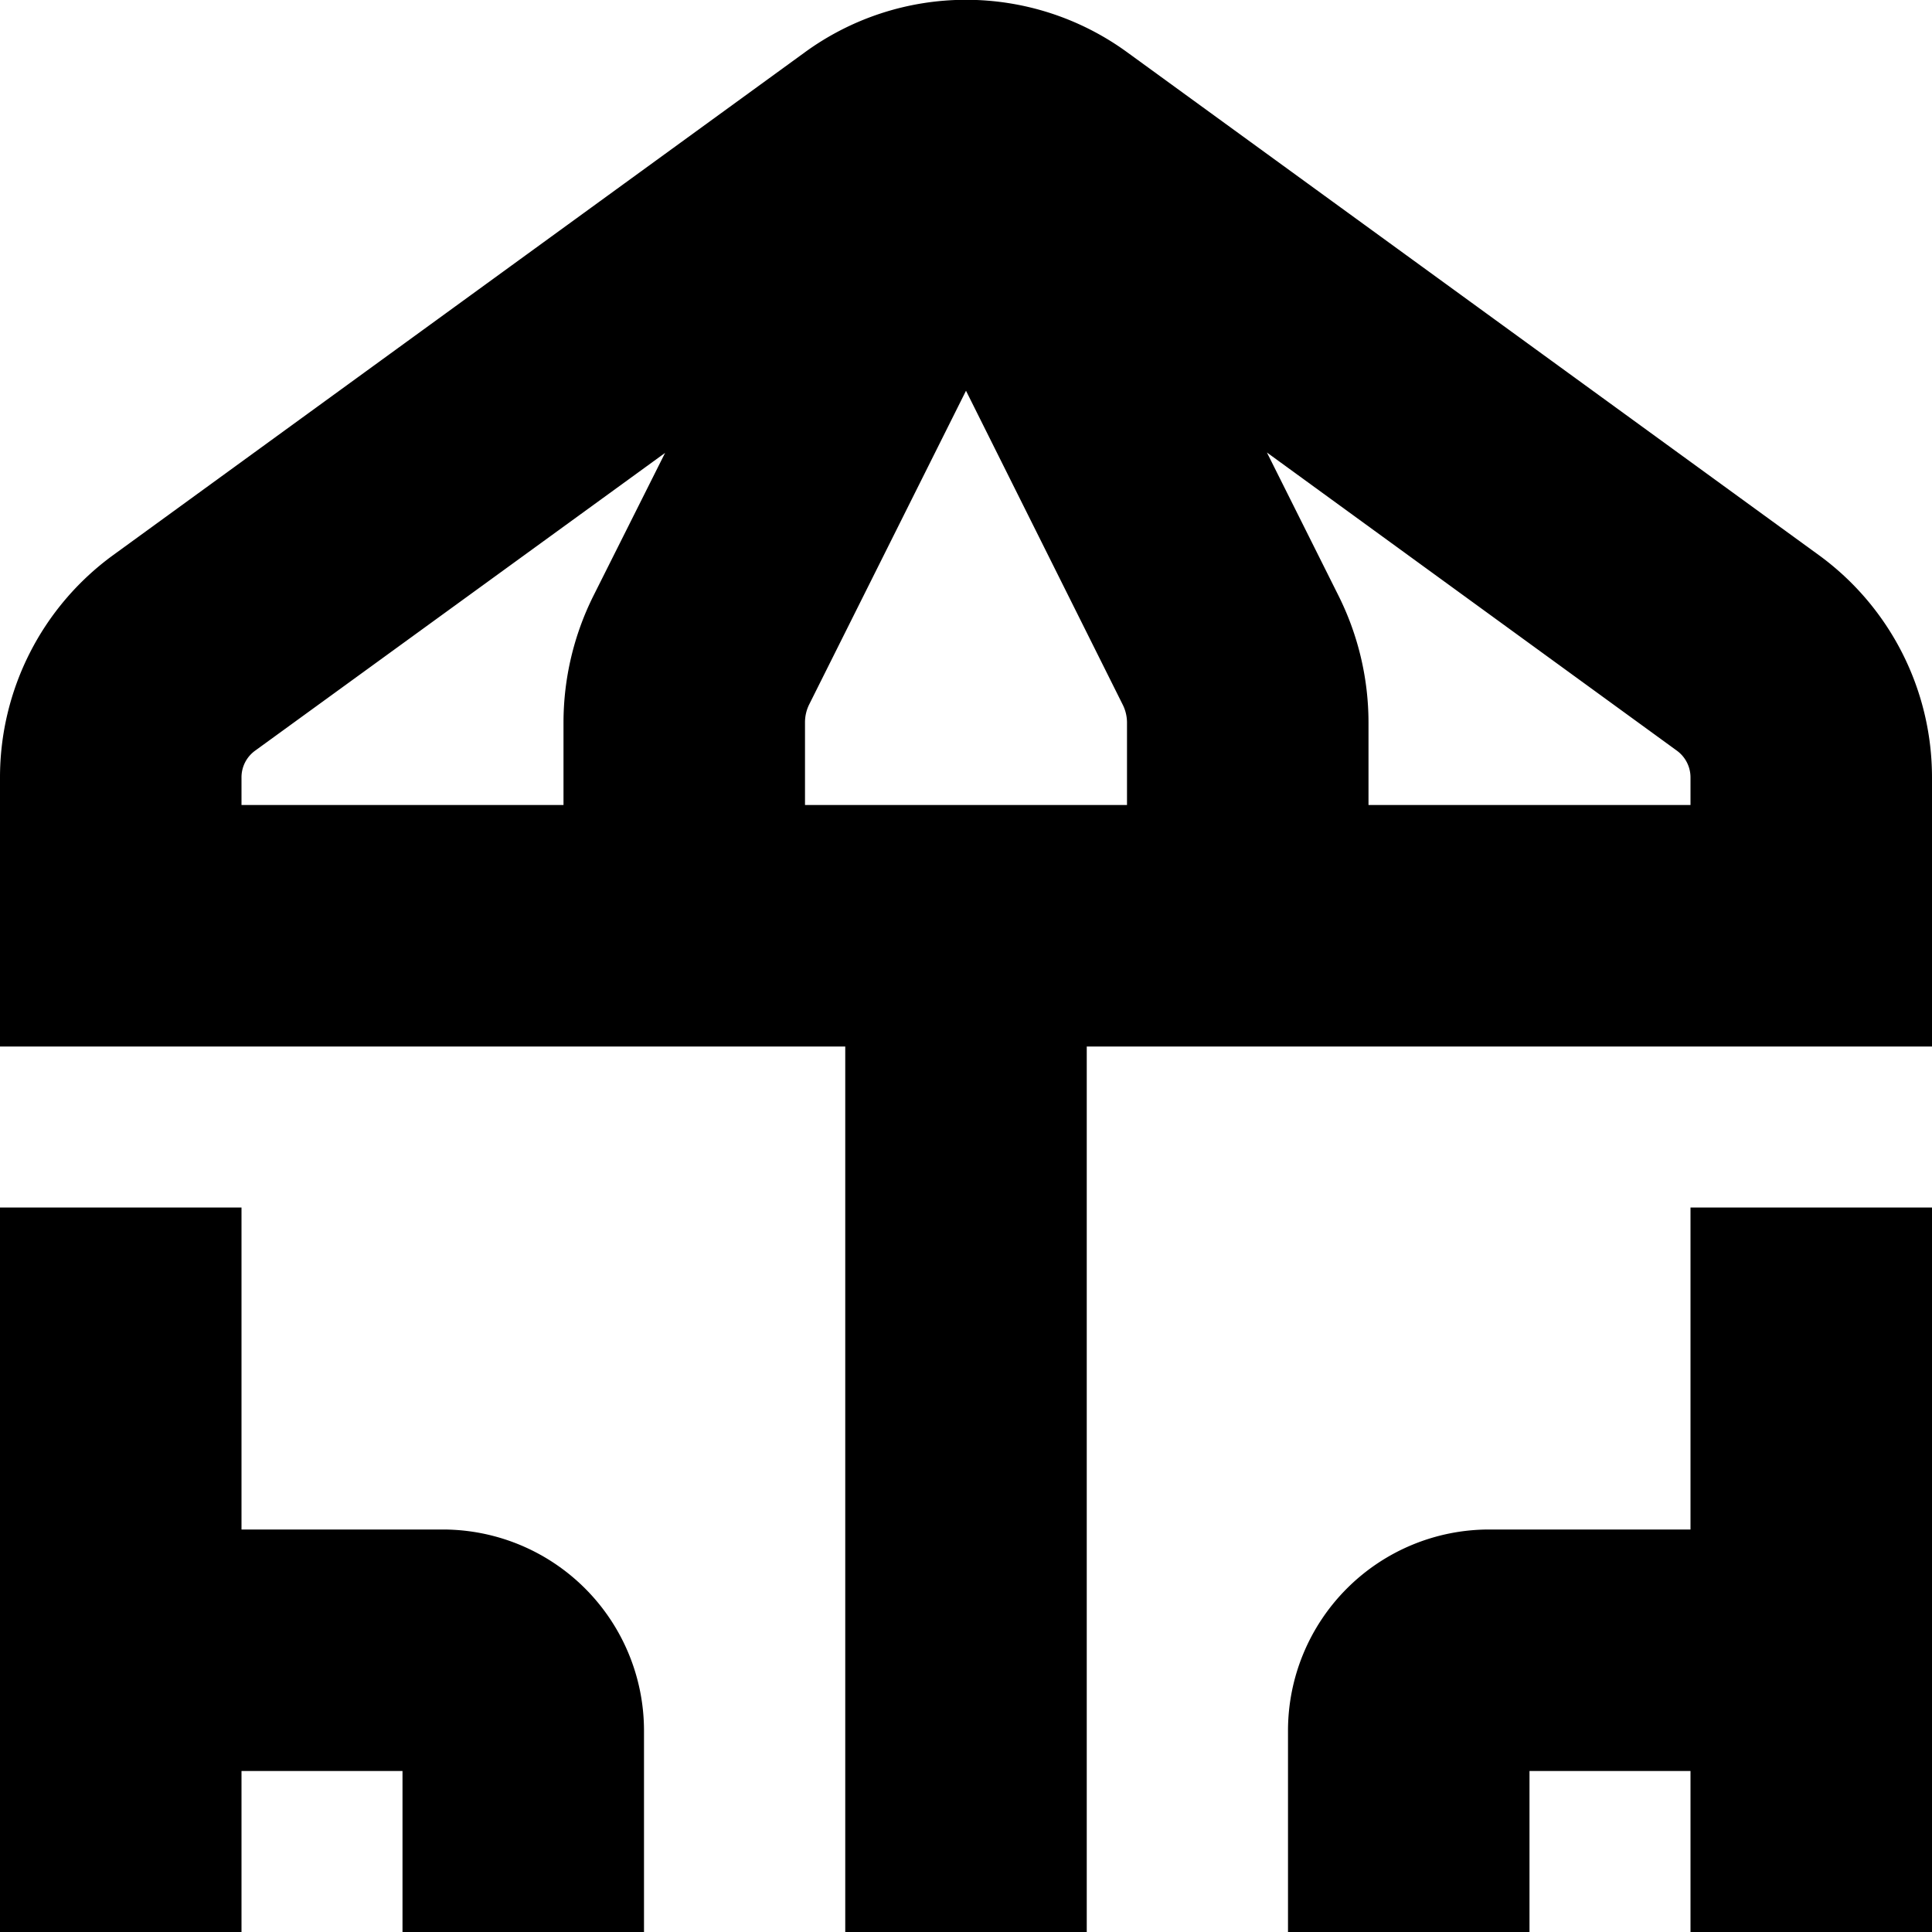
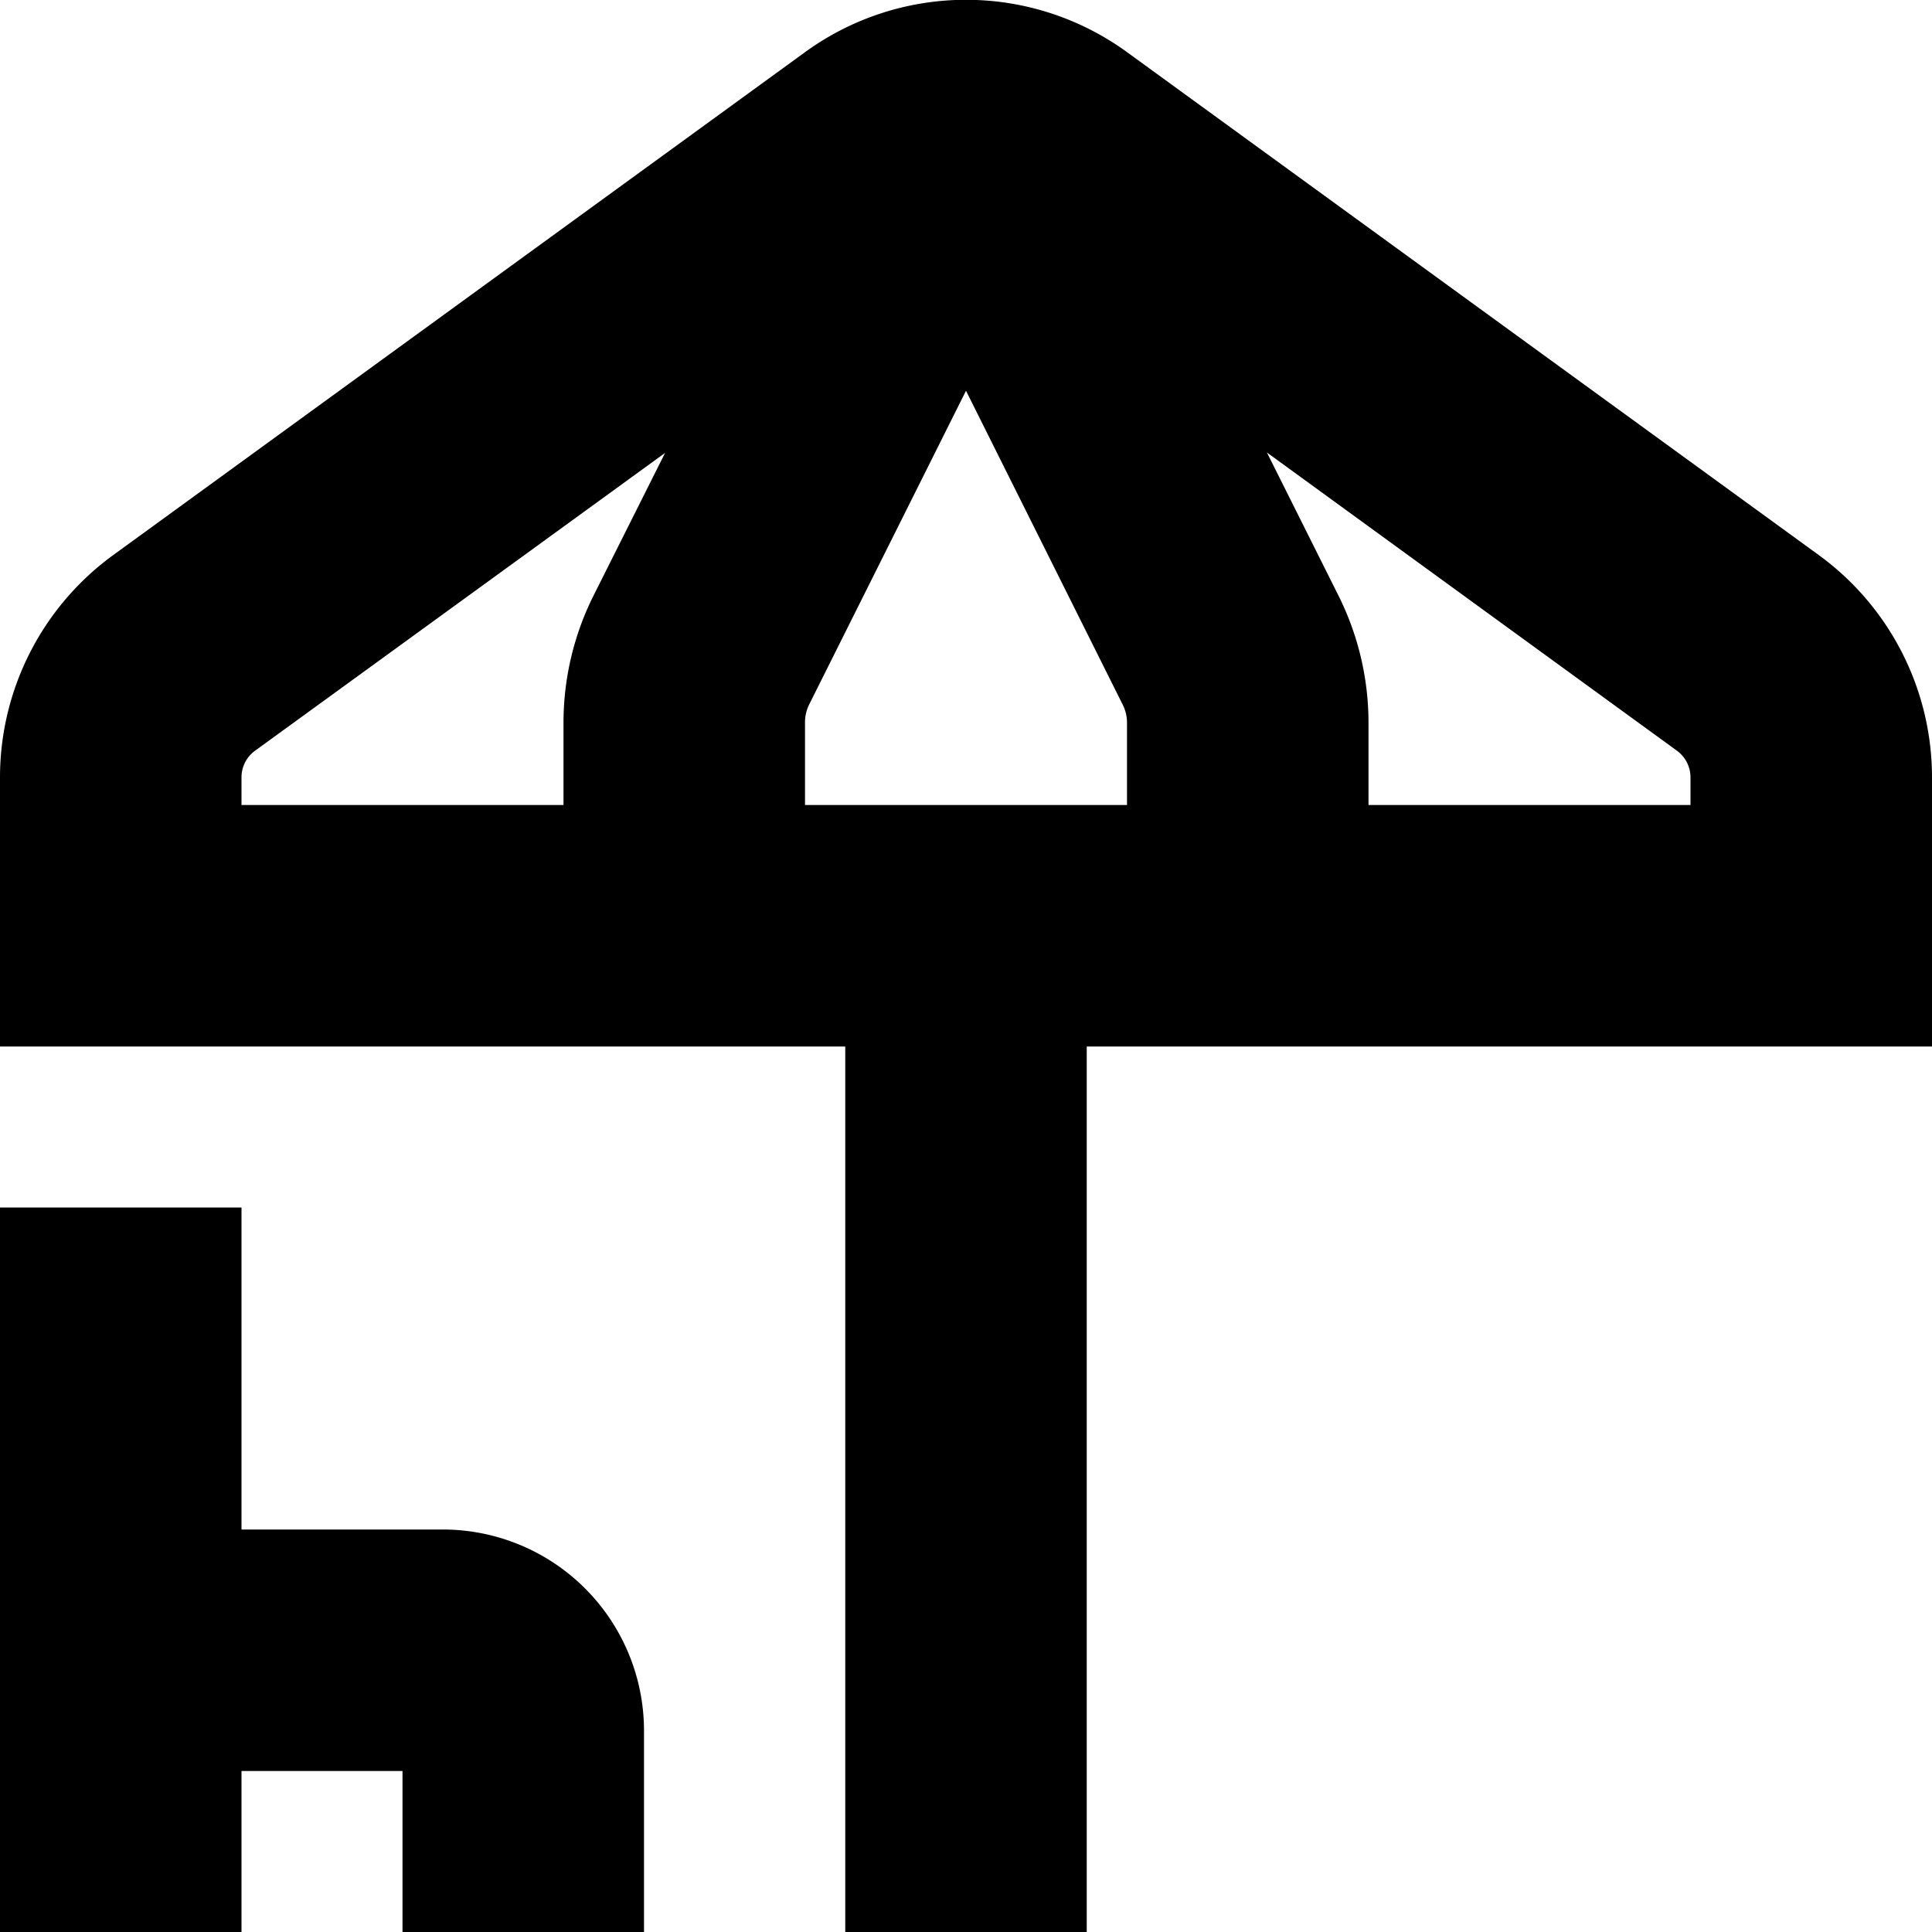
<svg xmlns="http://www.w3.org/2000/svg" id="Layer_1" data-name="Layer 1" viewBox="0 0 24 24" width="512" height="512">
  <path d="M22.6,6.9,14.006.652a3.4,3.4,0,0,0-4.011,0L1.4,6.9A3.416,3.416,0,0,0,0,9.657V13H10.5V24h3V13H24V9.657A3.416,3.416,0,0,0,22.6,6.9ZM14,10H10V8.972a.5.5,0,0,1,.053-.223L12,4.854l1.947,3.9A.5.5,0,0,1,14,8.972ZM3,9.657a.408.408,0,0,1,.168-.331l5.094-3.7L7.369,7.407A3.53,3.53,0,0,0,7,8.972V10H3ZM21,10H17V8.972a3.53,3.53,0,0,0-.369-1.565l-.893-1.786,5.094,3.705A.411.411,0,0,1,21,9.657Z" />
  <path d="M5.5,19H3V15H0v9H3V22H5v2H8V21.5A2.5,2.5,0,0,0,5.5,19Z" />
-   <path d="M21,19H18.5A2.5,2.5,0,0,0,16,21.5V24h3V22h2v2h3V15H21Z" />
</svg>